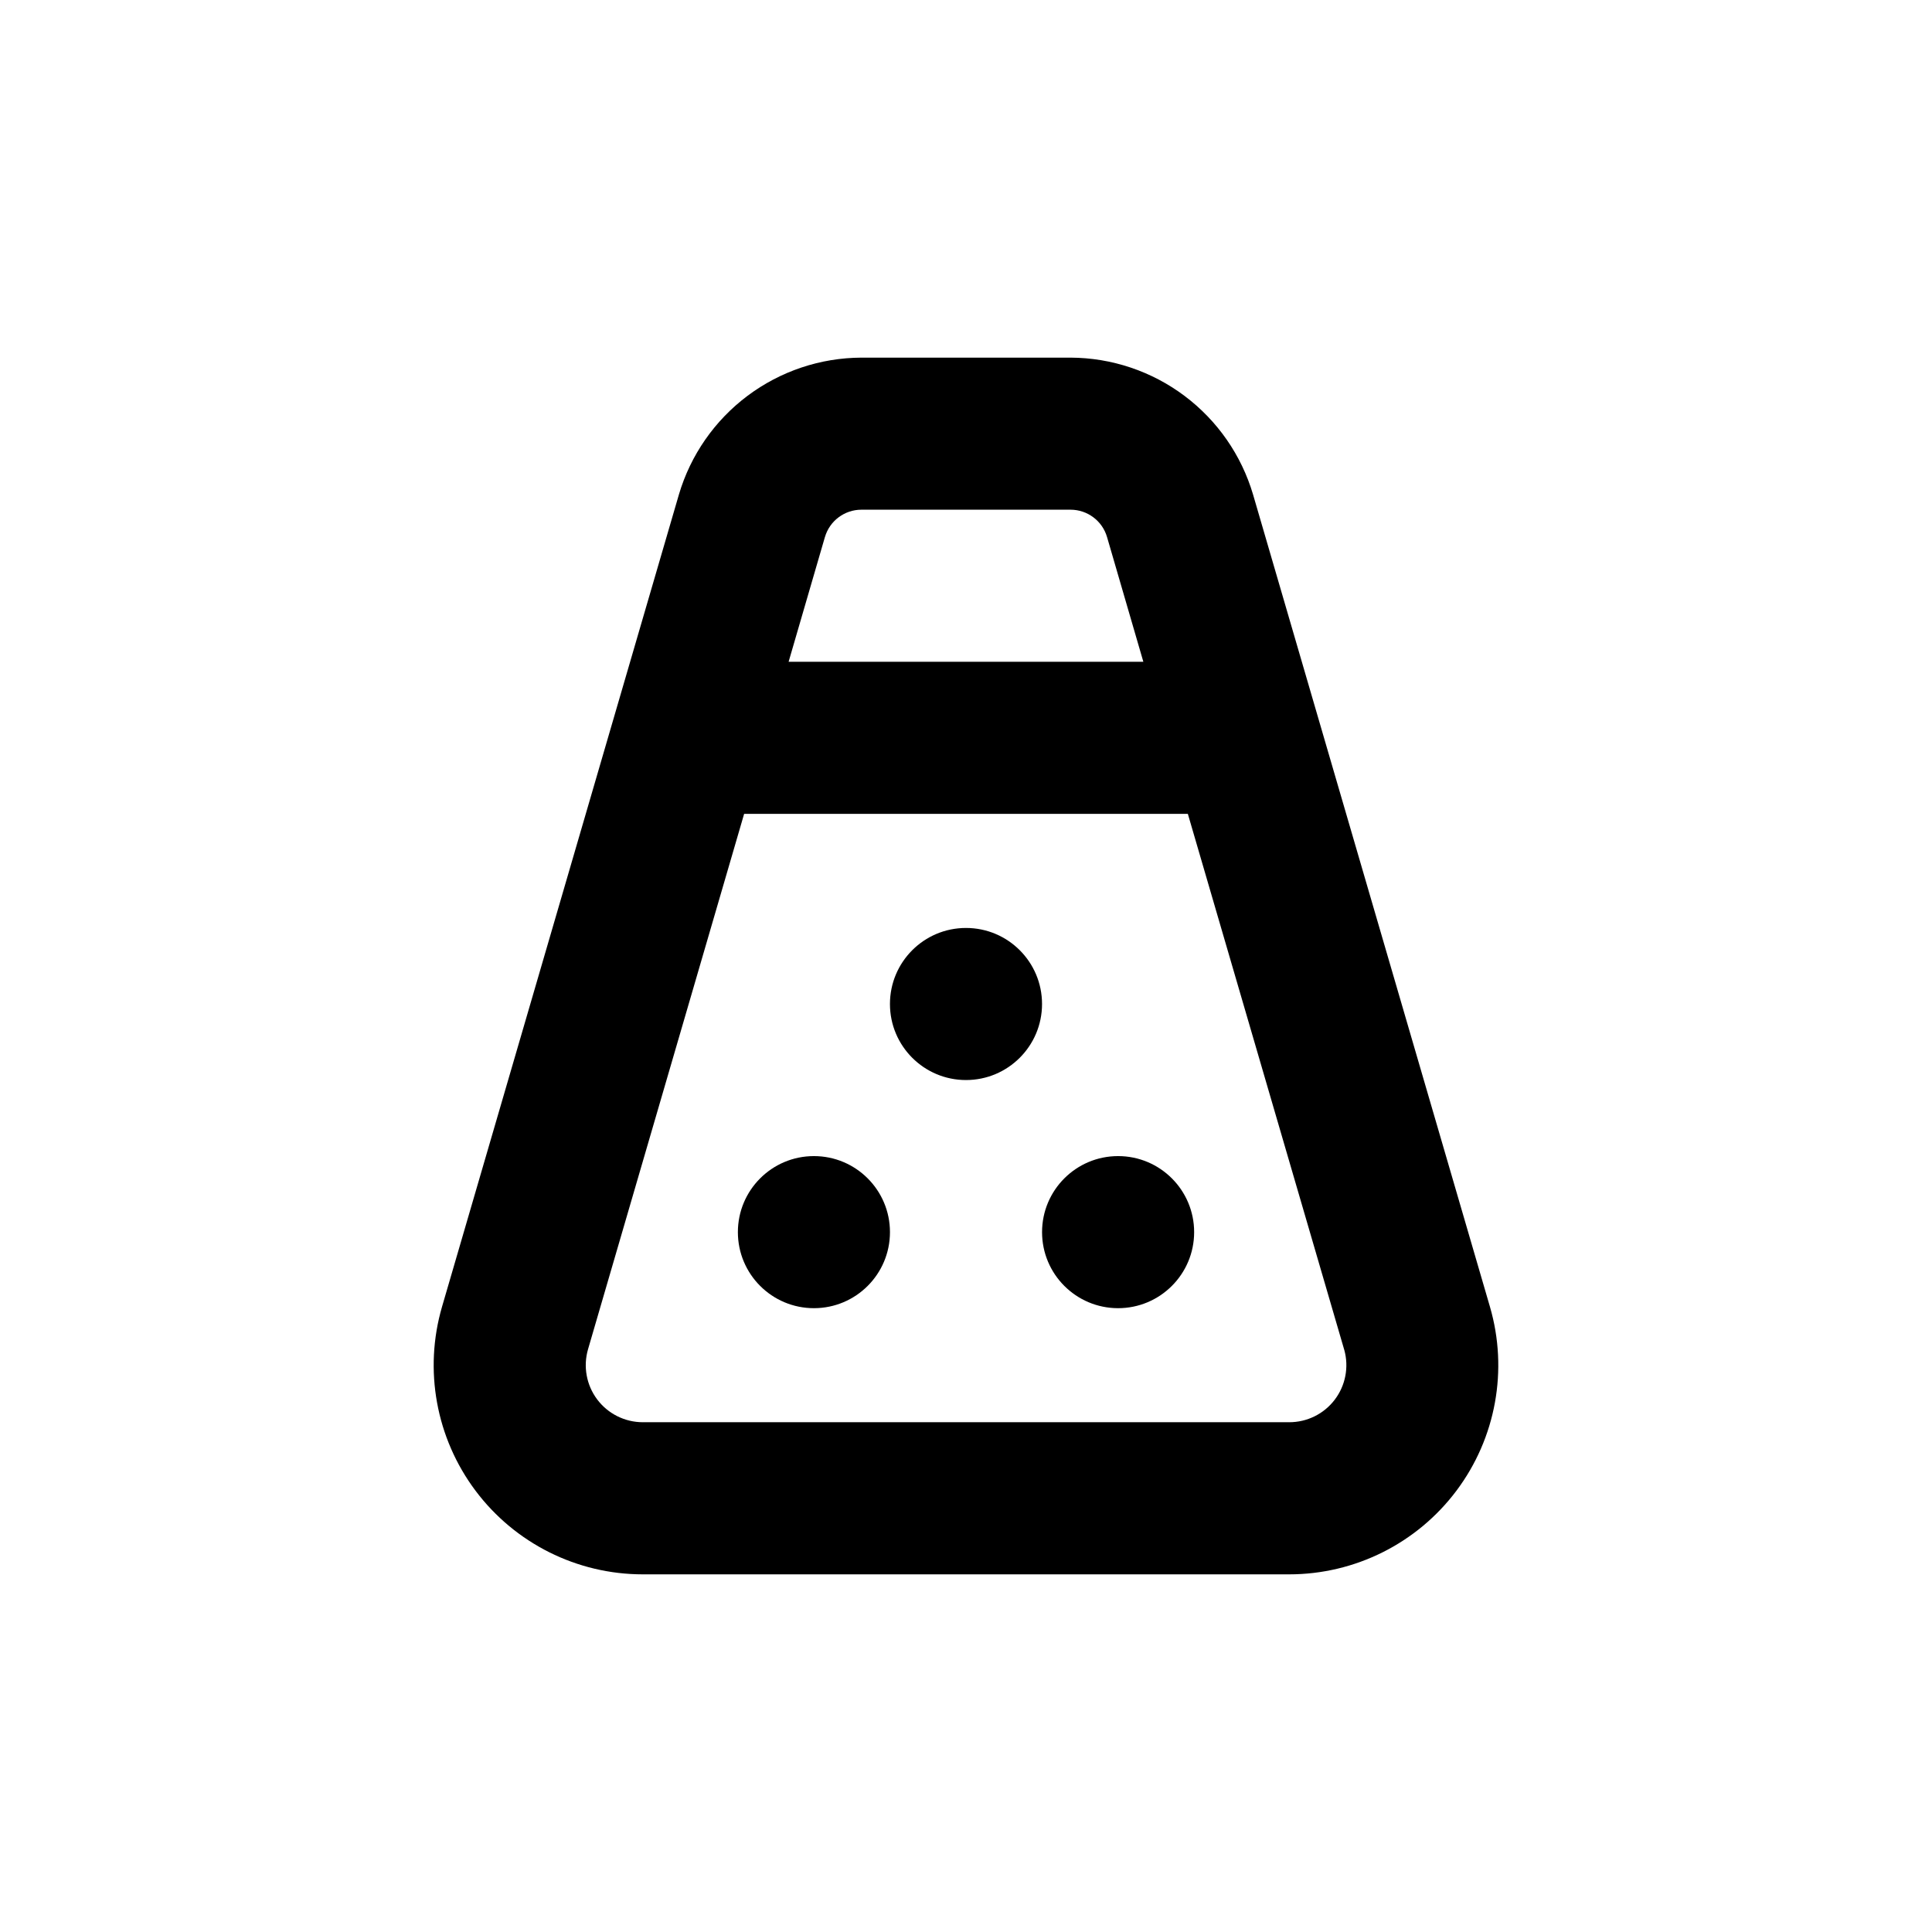
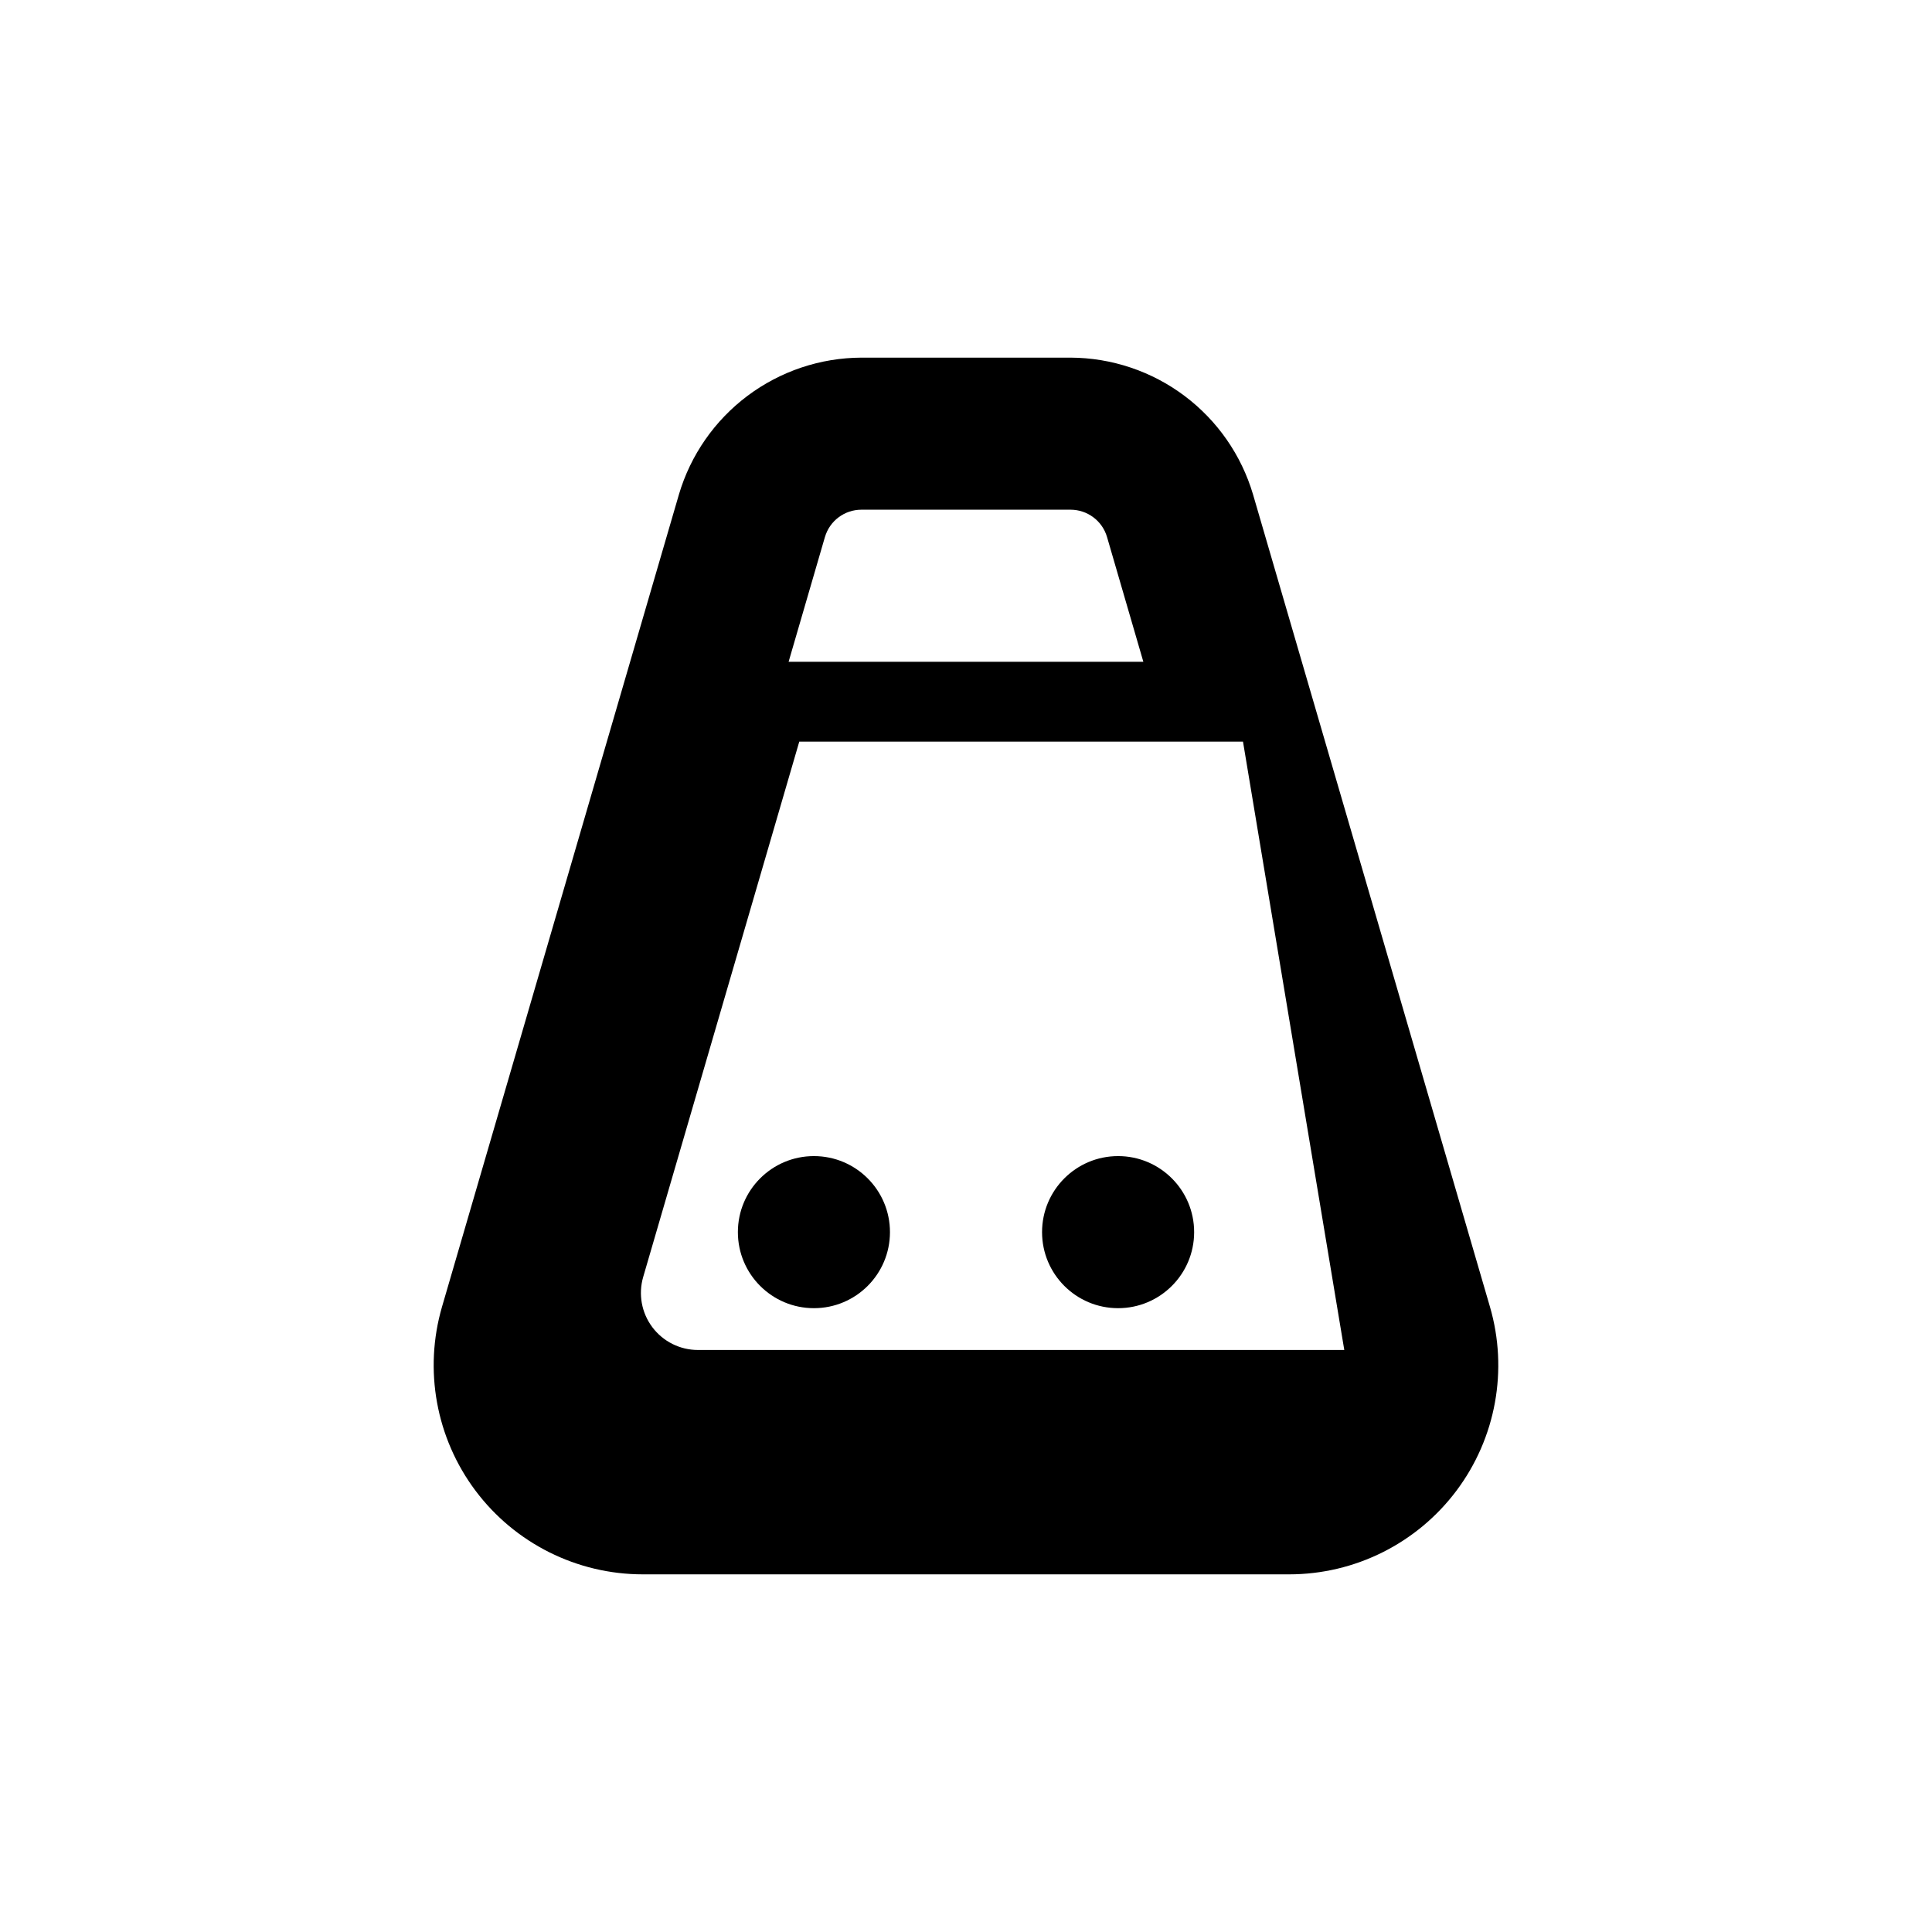
<svg xmlns="http://www.w3.org/2000/svg" fill="#000000" width="800px" height="800px" version="1.1" viewBox="144 144 512 512">
  <g>
    <path d="m460.46 470.53c0 11.129-9.023 20.152-20.152 20.152-11.133 0-20.152-9.023-20.152-20.152s9.02-20.152 20.152-20.152c11.129 0 20.152 9.023 20.152 20.152" />
    <path d="m379.85 470.53c0 11.129-9.023 20.152-20.152 20.152-11.133 0-20.152-9.023-20.152-20.152s9.02-20.152 20.152-20.152c11.129 0 20.152 9.023 20.152 20.152" />
-     <path d="m420.15 410.07c0 11.129-9.023 20.152-20.152 20.152-11.133 0-20.152-9.023-20.152-20.152 0-11.129 9.02-20.152 20.152-20.152 11.129 0 20.152 9.023 20.152 20.152" />
-     <path d="m323.92 275.05-62.773 215.23c-4.883 16.746-1.598 34.812 8.867 48.77 10.465 13.953 26.891 22.168 44.336 22.168h171.29c17.445 0 33.871-8.215 44.336-22.168 10.469-13.957 13.754-32.023 8.867-48.77l-62.773-215.23c-3.09-10.445-9.461-19.613-18.176-26.148-8.711-6.535-19.301-10.086-30.191-10.125h-55.418c-10.891 0.039-21.477 3.59-30.191 10.125-8.711 6.535-15.086 15.703-18.176 26.148zm176.33 226.71h0.004c1.258 4.555 0.316 9.441-2.555 13.199-2.867 3.758-7.328 5.957-12.059 5.945h-171.29c-4.758 0-9.238-2.242-12.094-6.047-2.852-3.805-3.75-8.734-2.418-13.301l41.363-141.87h117.59zm-62.871-215.43 9.621 33.051h-94.012l9.621-33.051h0.004c1.254-4.301 5.195-7.254 9.672-7.254h55.418c4.481 0 8.422 2.953 9.676 7.254z" />
+     <path d="m323.92 275.05-62.773 215.23c-4.883 16.746-1.598 34.812 8.867 48.77 10.465 13.953 26.891 22.168 44.336 22.168h171.29c17.445 0 33.871-8.215 44.336-22.168 10.469-13.957 13.754-32.023 8.867-48.77l-62.773-215.23c-3.09-10.445-9.461-19.613-18.176-26.148-8.711-6.535-19.301-10.086-30.191-10.125h-55.418c-10.891 0.039-21.477 3.59-30.191 10.125-8.711 6.535-15.086 15.703-18.176 26.148zm176.33 226.71h0.004h-171.29c-4.758 0-9.238-2.242-12.094-6.047-2.852-3.805-3.75-8.734-2.418-13.301l41.363-141.87h117.59zm-62.871-215.43 9.621 33.051h-94.012l9.621-33.051h0.004c1.254-4.301 5.195-7.254 9.672-7.254h55.418c4.481 0 8.422 2.953 9.676 7.254z" />
  </g>
</svg>